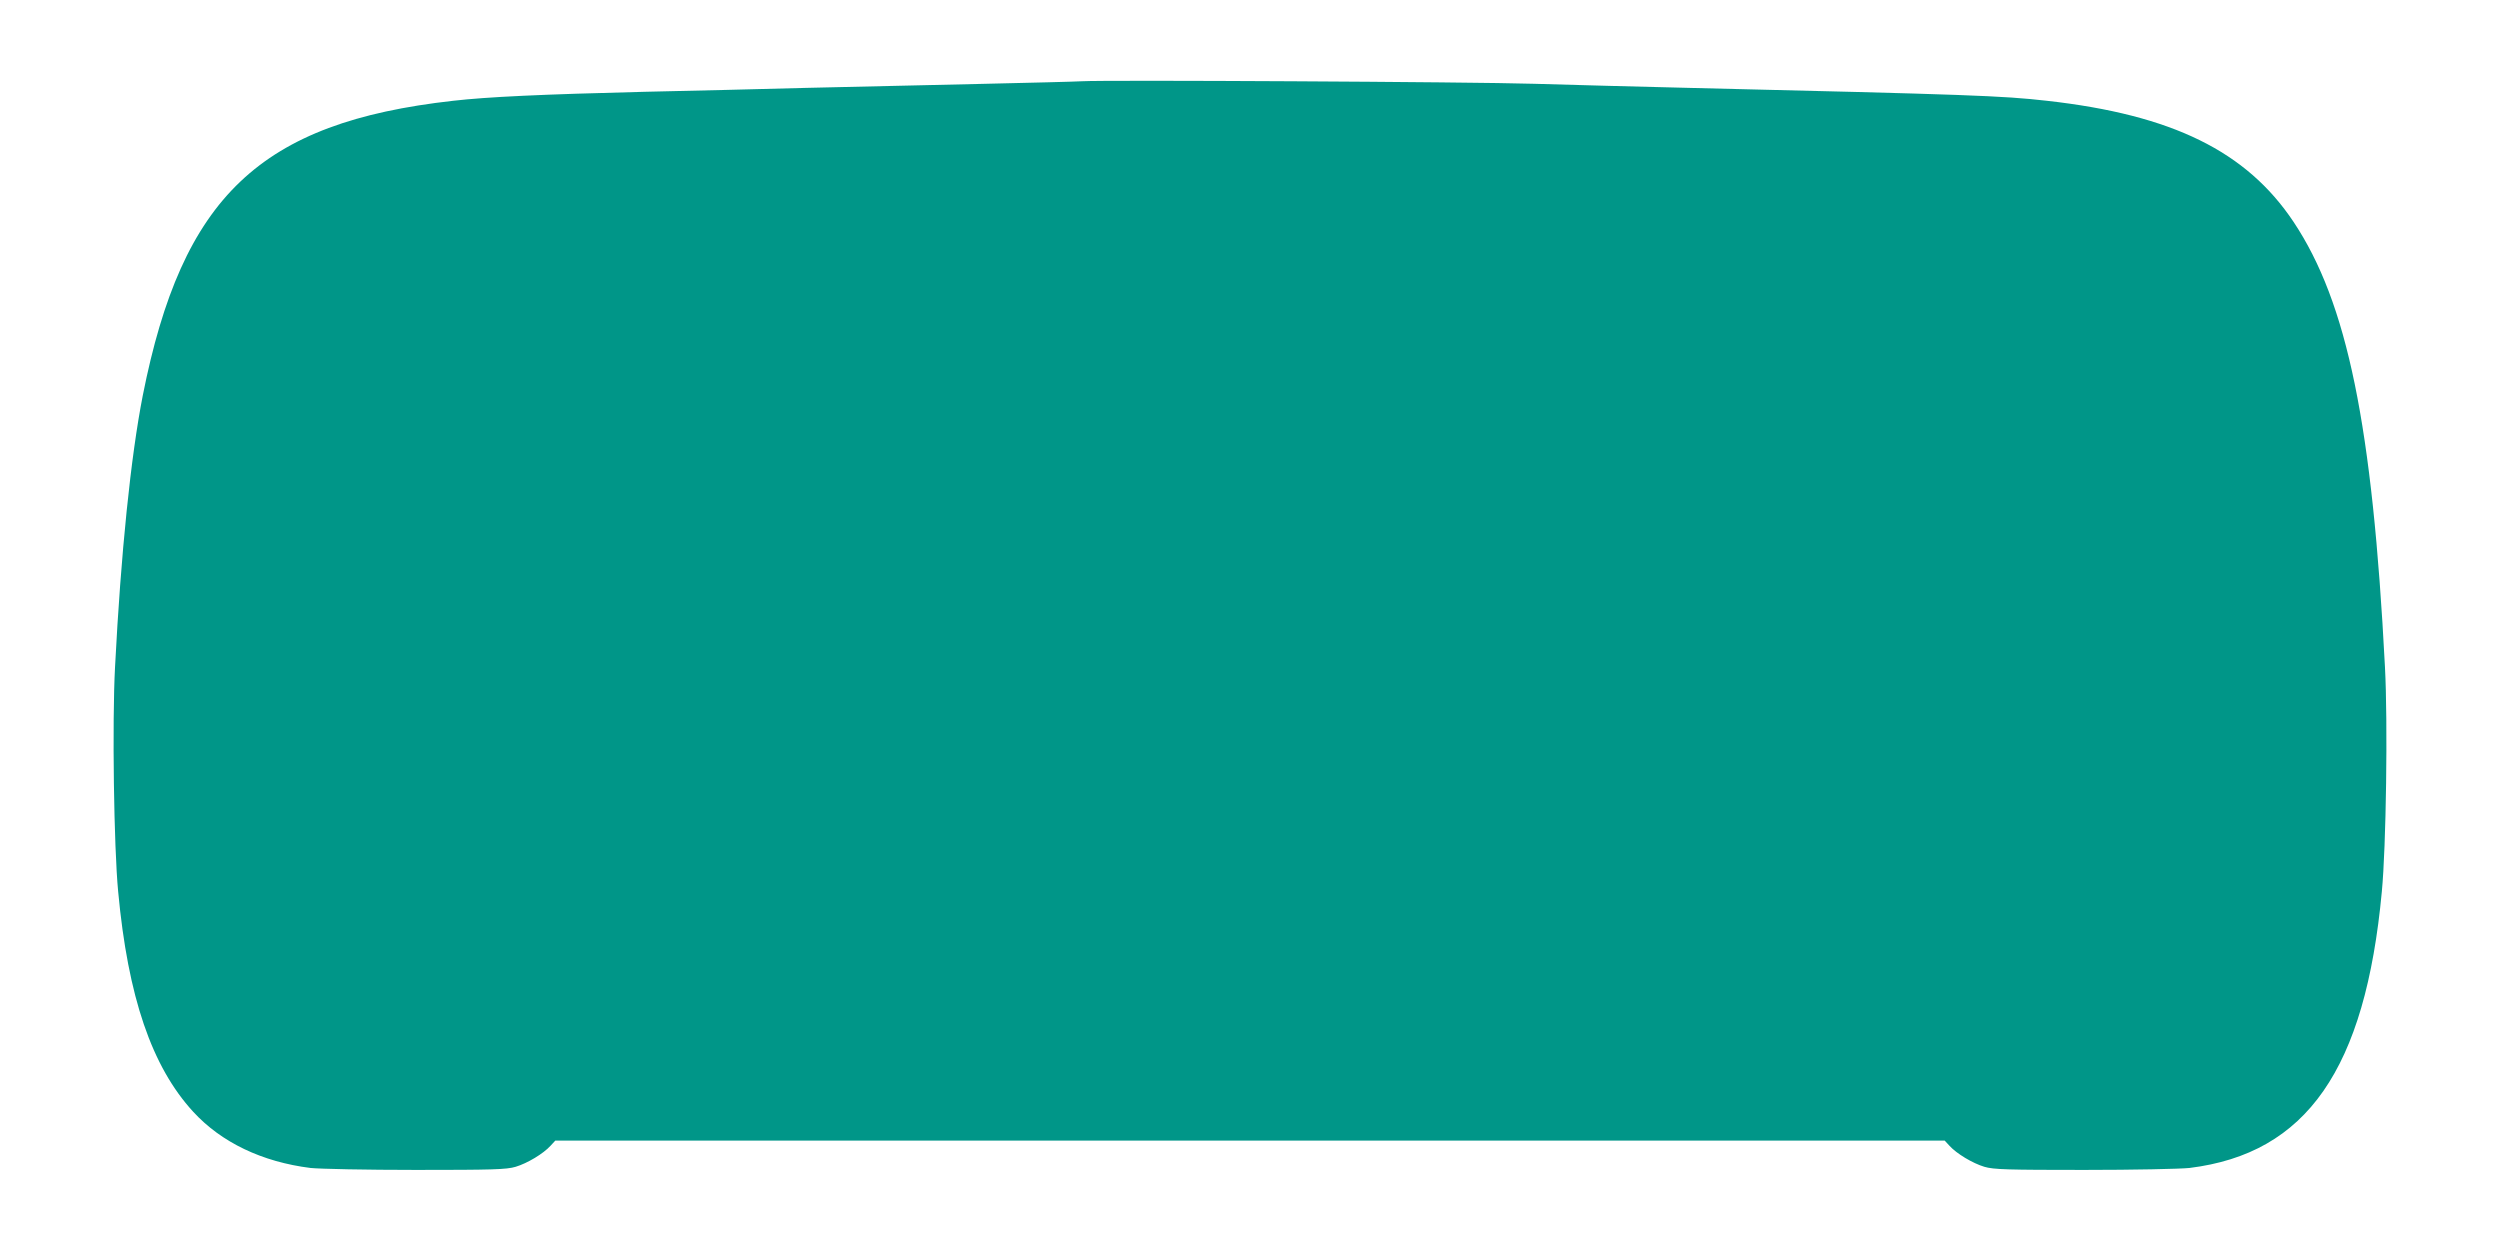
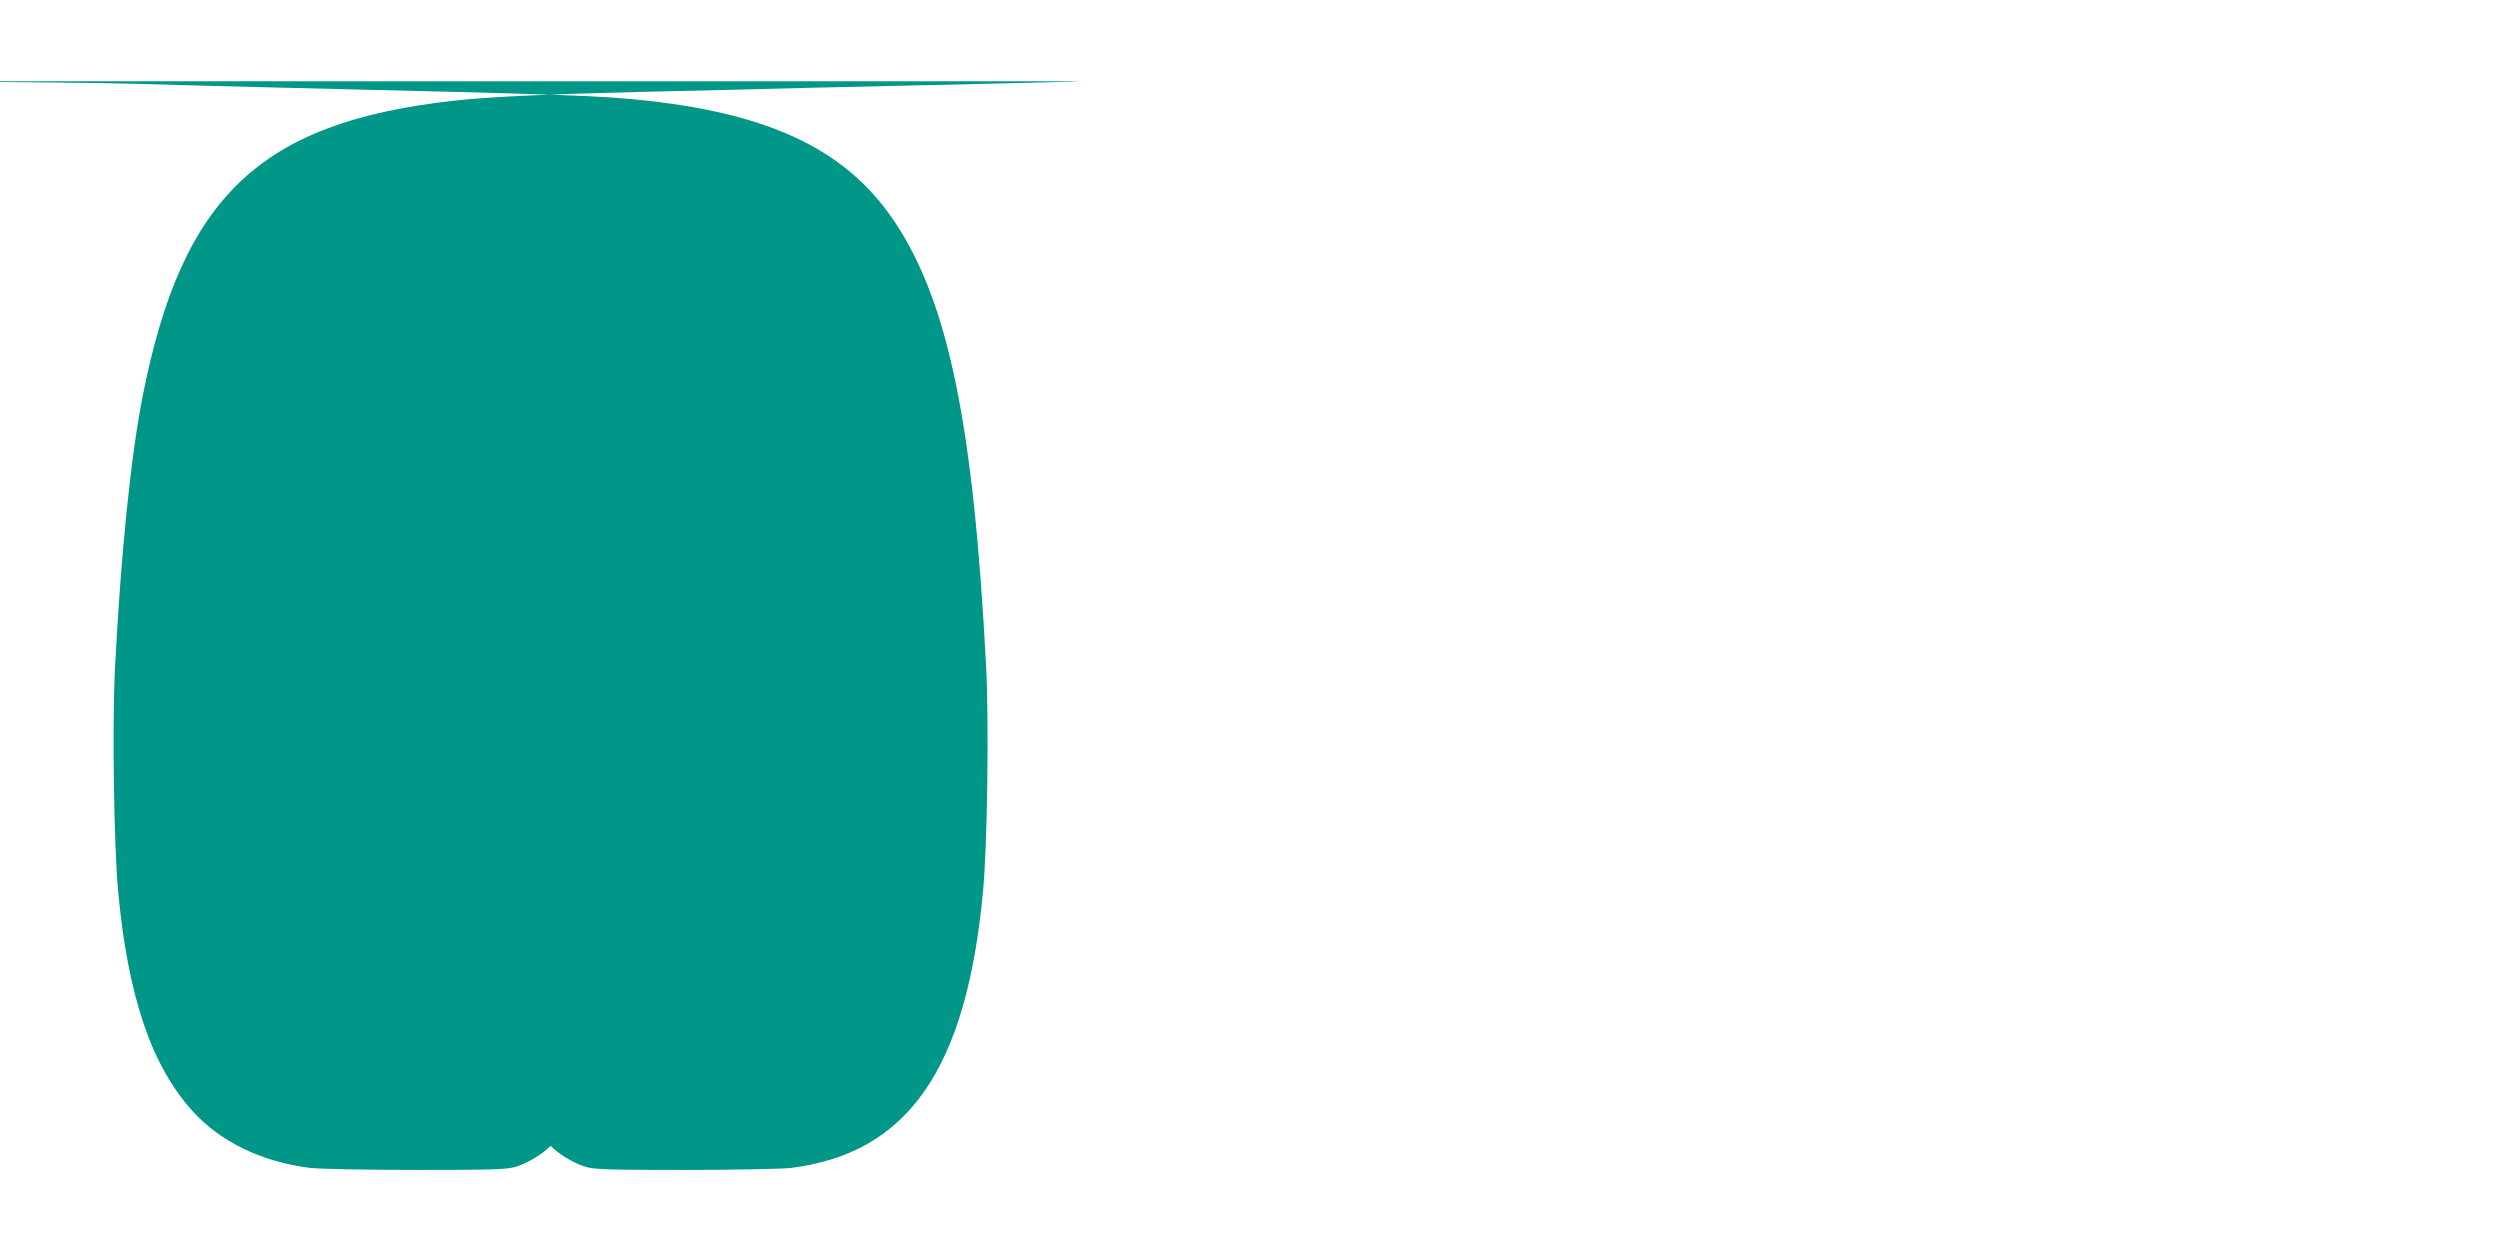
<svg xmlns="http://www.w3.org/2000/svg" version="1.0" width="1280pt" height="640pt" viewBox="0 0 1280 640" preserveAspectRatio="xMidYMid meet">
  <g transform="translate(0,640) scale(0.1,-0.1)" fill="#009688" stroke="none">
-     <path d="M5540 5984 c-30 -2 -271 -8 -535 -14 -264 -6 -660 -15 -880 -20 -220 -6 -591 -15 -825 -20 -527 -13 -805 -26 -980 -46 -989 -111 -1387 -490 -1589 -1509 -61 -311 -112 -805 -142 -1390 -15 -282 -6 -921 16 -1150 50 -539 172 -896 384 -1127 144 -157 353 -257 601 -288 47 -5 285 -10 540 -10 389 0 464 2 510 16 60 18 142 67 179 108 l24 26 3557 0 3557 0 24 -26 c37 -41 119 -90 179 -108 46 -14 121 -16 510 -16 255 0 493 5 540 10 600 74 900 505 985 1415 22 229 31 868 16 1150 -64 1239 -193 1866 -468 2279 -241 361 -620 548 -1263 620 -229 26 -397 32 -1830 66 -245 6 -602 15 -795 21 -328 10 -2195 20 -2315 13z" />
+     <path d="M5540 5984 c-30 -2 -271 -8 -535 -14 -264 -6 -660 -15 -880 -20 -220 -6 -591 -15 -825 -20 -527 -13 -805 -26 -980 -46 -989 -111 -1387 -490 -1589 -1509 -61 -311 -112 -805 -142 -1390 -15 -282 -6 -921 16 -1150 50 -539 172 -896 384 -1127 144 -157 353 -257 601 -288 47 -5 285 -10 540 -10 389 0 464 2 510 16 60 18 142 67 179 108 c37 -41 119 -90 179 -108 46 -14 121 -16 510 -16 255 0 493 5 540 10 600 74 900 505 985 1415 22 229 31 868 16 1150 -64 1239 -193 1866 -468 2279 -241 361 -620 548 -1263 620 -229 26 -397 32 -1830 66 -245 6 -602 15 -795 21 -328 10 -2195 20 -2315 13z" />
  </g>
</svg>